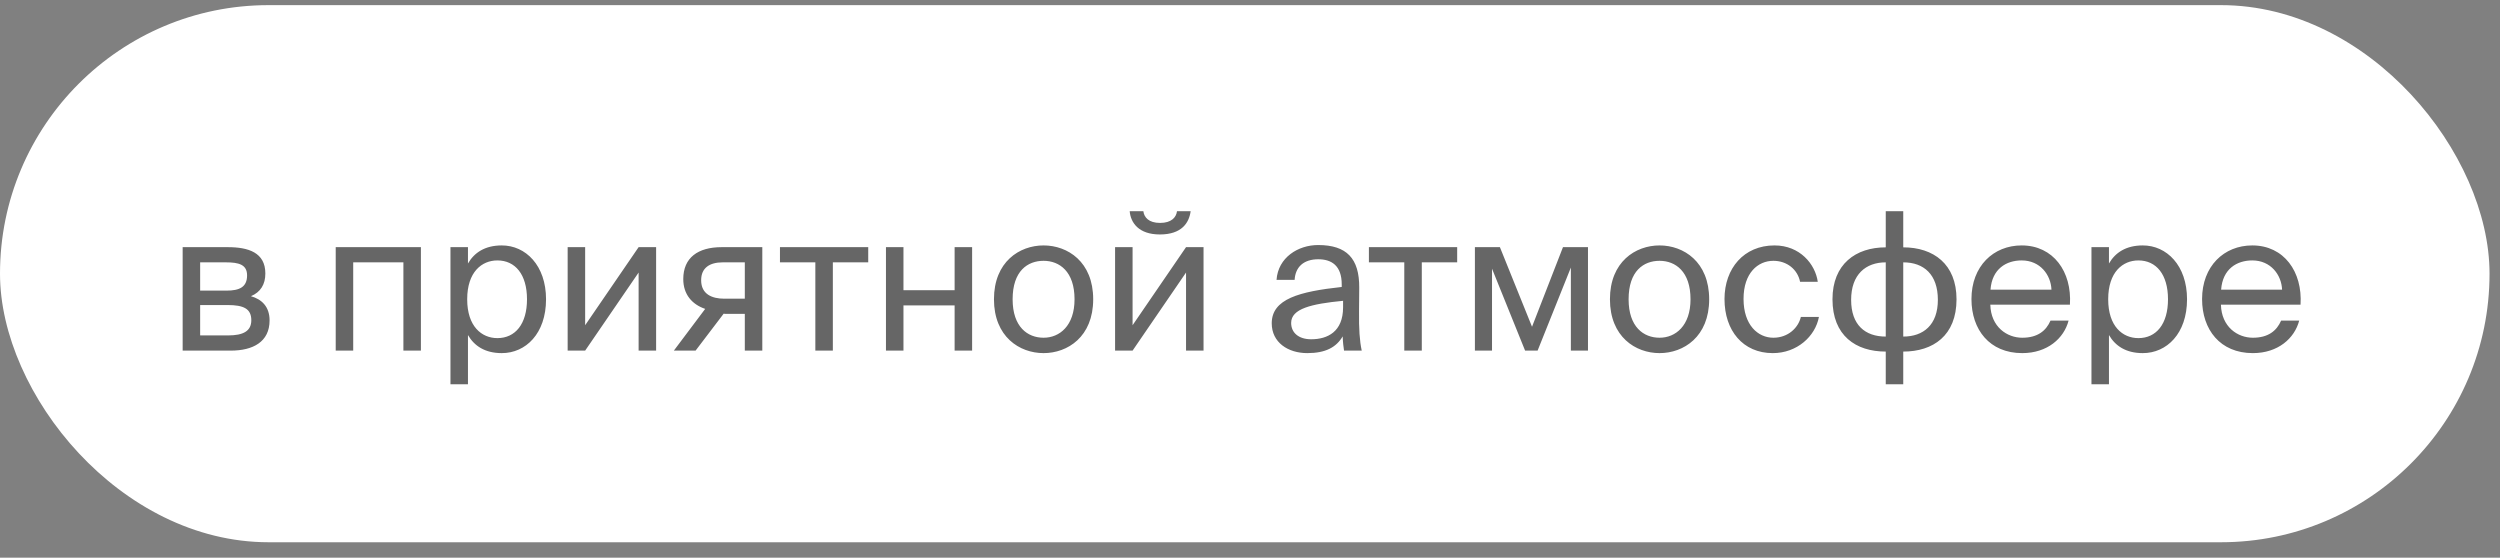
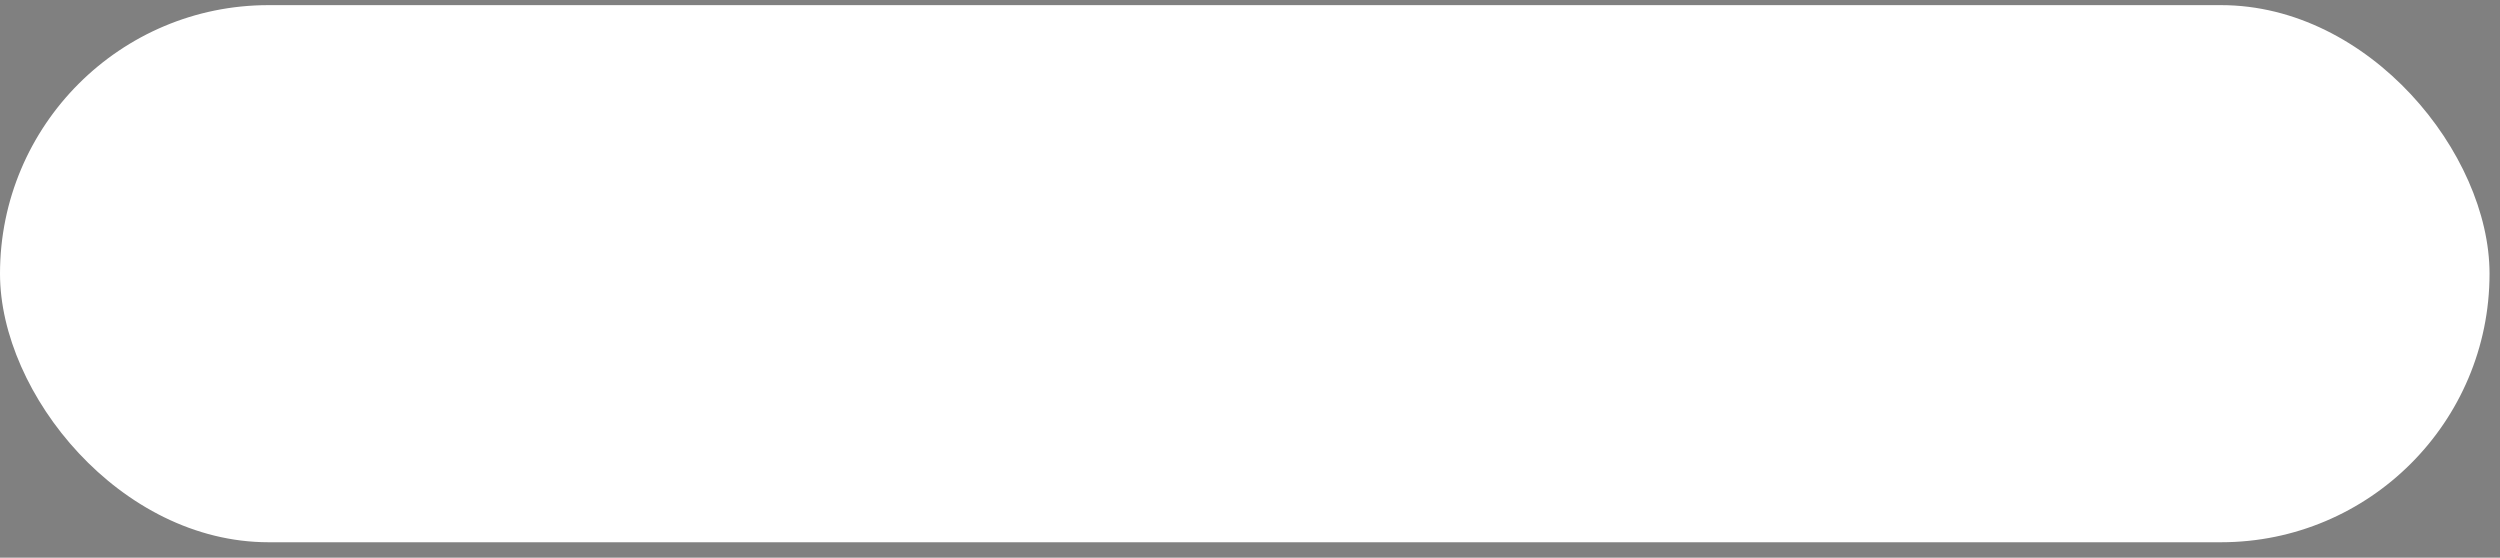
<svg xmlns="http://www.w3.org/2000/svg" width="130" height="29" viewBox="0 0 130 29" fill="none">
  <rect x="0" y="0" width="130" height="29" fill="#808080" stroke="none" />
  <rect y="0.267" width="129.456" height="27.93" rx="13.965" fill="white" />
-   <path d="M9.498 12.852H11.838C12.918 12.852 13.798 13.132 13.798 14.222C13.798 14.792 13.548 15.192 13.048 15.402C13.608 15.562 14.018 15.942 14.018 16.662C14.018 17.782 13.148 18.232 11.998 18.232H9.498V12.852ZM10.408 15.112H11.778C12.448 15.112 12.848 14.932 12.848 14.322C12.848 13.762 12.428 13.642 11.748 13.642H10.408V15.112ZM10.408 15.862V17.442H11.858C12.658 17.442 13.068 17.212 13.068 16.652C13.068 16.052 12.668 15.862 11.828 15.862H10.408ZM21.887 12.852V18.232H20.977V13.642H18.367V18.232H17.457V12.852H21.887ZM23.424 12.852H24.334V13.702C24.664 13.132 25.224 12.762 26.094 12.762C27.334 12.762 28.394 13.802 28.394 15.562C28.394 17.352 27.334 18.362 26.094 18.362C25.224 18.362 24.664 17.992 24.334 17.422V19.982H23.424V12.852ZM24.294 15.562C24.294 16.982 25.054 17.582 25.864 17.582C26.794 17.582 27.404 16.852 27.404 15.562C27.404 14.272 26.794 13.542 25.864 13.542C25.054 13.542 24.294 14.142 24.294 15.562ZM33.208 18.232V14.172L30.428 18.232H29.518V12.852H30.428V16.912L33.208 12.852H34.118V18.232H33.208ZM39.64 12.852V18.232H38.73V16.322H37.78C37.73 16.322 37.68 16.322 37.63 16.312L36.17 18.232H35.04L36.67 16.062C35.99 15.832 35.53 15.312 35.53 14.512C35.53 13.402 36.29 12.852 37.53 12.852H39.64ZM38.73 13.642H37.58C36.91 13.642 36.46 13.922 36.46 14.572C36.46 15.302 37.03 15.532 37.66 15.532H38.73V13.642ZM45.148 13.642H43.308V18.232H42.398V13.642H40.558V12.852H45.148V13.642ZM50.55 18.232H49.64V15.882H46.98V18.232H46.07V12.852H46.98V15.092H49.64V12.852H50.55V18.232ZM52.656 15.562C52.656 17.002 53.436 17.562 54.266 17.562C55.096 17.562 55.876 16.942 55.876 15.562C55.876 14.122 55.096 13.562 54.266 13.562C53.436 13.562 52.656 14.092 52.656 15.562ZM54.266 12.762C55.516 12.762 56.846 13.612 56.846 15.562C56.846 17.512 55.516 18.362 54.266 18.362C53.016 18.362 51.686 17.512 51.686 15.562C51.686 13.612 53.016 12.762 54.266 12.762ZM61.204 10.982H61.914C61.834 11.582 61.454 12.192 60.314 12.192C59.214 12.192 58.794 11.582 58.744 10.982H59.454C59.494 11.302 59.734 11.592 60.324 11.592C60.914 11.592 61.164 11.302 61.204 10.982ZM61.674 18.232V14.172L58.894 18.232H57.984V12.852H58.894V16.912L61.674 12.852H62.584V18.232H61.674ZM69.84 15.982V15.642C68.19 15.802 67.14 16.052 67.14 16.792C67.14 17.302 67.53 17.642 68.18 17.642C69.03 17.642 69.84 17.252 69.84 15.982ZM67.98 18.362C66.97 18.362 66.13 17.802 66.13 16.812C66.13 15.542 67.57 15.162 69.77 14.922V14.792C69.77 13.802 69.23 13.482 68.55 13.482C67.79 13.482 67.36 13.882 67.32 14.552H66.38C66.46 13.392 67.5 12.742 68.54 12.742C70.03 12.742 70.69 13.442 70.68 14.962L70.67 16.202C70.66 17.112 70.7 17.722 70.81 18.232H69.89C69.86 18.032 69.83 17.812 69.82 17.492C69.49 18.052 68.94 18.362 67.98 18.362ZM75.773 13.642H73.933V18.232H73.023V13.642H71.183V12.852H75.773V13.642ZM82.575 12.852V18.232H81.685V13.912L79.955 18.232H79.305L77.585 13.972V18.232H76.695V12.852H77.995L79.665 16.992L81.275 12.852H82.575ZM84.687 15.562C84.687 17.002 85.467 17.562 86.297 17.562C87.127 17.562 87.907 16.942 87.907 15.562C87.907 14.122 87.127 13.562 86.297 13.562C85.467 13.562 84.687 14.092 84.687 15.562ZM86.297 12.762C87.547 12.762 88.877 13.612 88.877 15.562C88.877 17.512 87.547 18.362 86.297 18.362C85.047 18.362 83.717 17.512 83.717 15.562C83.717 13.612 85.047 12.762 86.297 12.762ZM92.274 12.762C93.594 12.762 94.394 13.732 94.524 14.652H93.604C93.474 14.012 92.924 13.562 92.214 13.562C91.414 13.562 90.664 14.192 90.664 15.542C90.664 16.902 91.414 17.562 92.214 17.562C92.984 17.562 93.514 17.042 93.644 16.482H94.584C94.394 17.492 93.444 18.362 92.184 18.362C90.634 18.362 89.674 17.192 89.674 15.552C89.674 13.952 90.684 12.762 92.274 12.762ZM98.969 10.982V12.862C100.539 12.862 101.739 13.732 101.739 15.562C101.739 17.452 100.519 18.282 98.969 18.282V19.982H98.059V18.282C96.499 18.282 95.289 17.452 95.289 15.562C95.289 13.732 96.499 12.862 98.059 12.862V10.982H98.969ZM98.059 17.502V13.642C97.019 13.642 96.259 14.272 96.259 15.592C96.259 16.902 96.989 17.502 98.059 17.502ZM98.969 13.642V17.502C100.009 17.502 100.769 16.902 100.769 15.592C100.769 14.272 100.039 13.642 98.969 13.642ZM107.636 15.842H103.496C103.526 17.002 104.366 17.562 105.156 17.562C105.956 17.562 106.396 17.202 106.626 16.672H107.566C107.326 17.592 106.466 18.362 105.156 18.362C103.456 18.362 102.516 17.142 102.516 15.552C102.516 13.842 103.656 12.762 105.126 12.762C106.776 12.762 107.746 14.132 107.636 15.842ZM105.126 13.542C104.326 13.542 103.586 13.982 103.506 15.062H106.676C106.646 14.302 106.096 13.542 105.126 13.542ZM108.756 12.852H109.666V13.702C109.996 13.132 110.556 12.762 111.426 12.762C112.666 12.762 113.726 13.802 113.726 15.562C113.726 17.352 112.666 18.362 111.426 18.362C110.556 18.362 109.996 17.992 109.666 17.422V19.982H108.756V12.852ZM109.626 15.562C109.626 16.982 110.386 17.582 111.196 17.582C112.126 17.582 112.736 16.852 112.736 15.562C112.736 14.272 112.126 13.542 111.196 13.542C110.386 13.542 109.626 14.142 109.626 15.562ZM119.628 15.842H115.488C115.518 17.002 116.358 17.562 117.148 17.562C117.948 17.562 118.388 17.202 118.618 16.672H119.558C119.318 17.592 118.458 18.362 117.148 18.362C115.448 18.362 114.508 17.142 114.508 15.552C114.508 13.842 115.648 12.762 117.118 12.762C118.768 12.762 119.738 14.132 119.628 15.842ZM117.118 13.542C116.318 13.542 115.578 13.982 115.498 15.062H118.668C118.638 14.302 118.088 13.542 117.118 13.542Z" fill="#262626" fill-opacity="0.7" />
</svg>